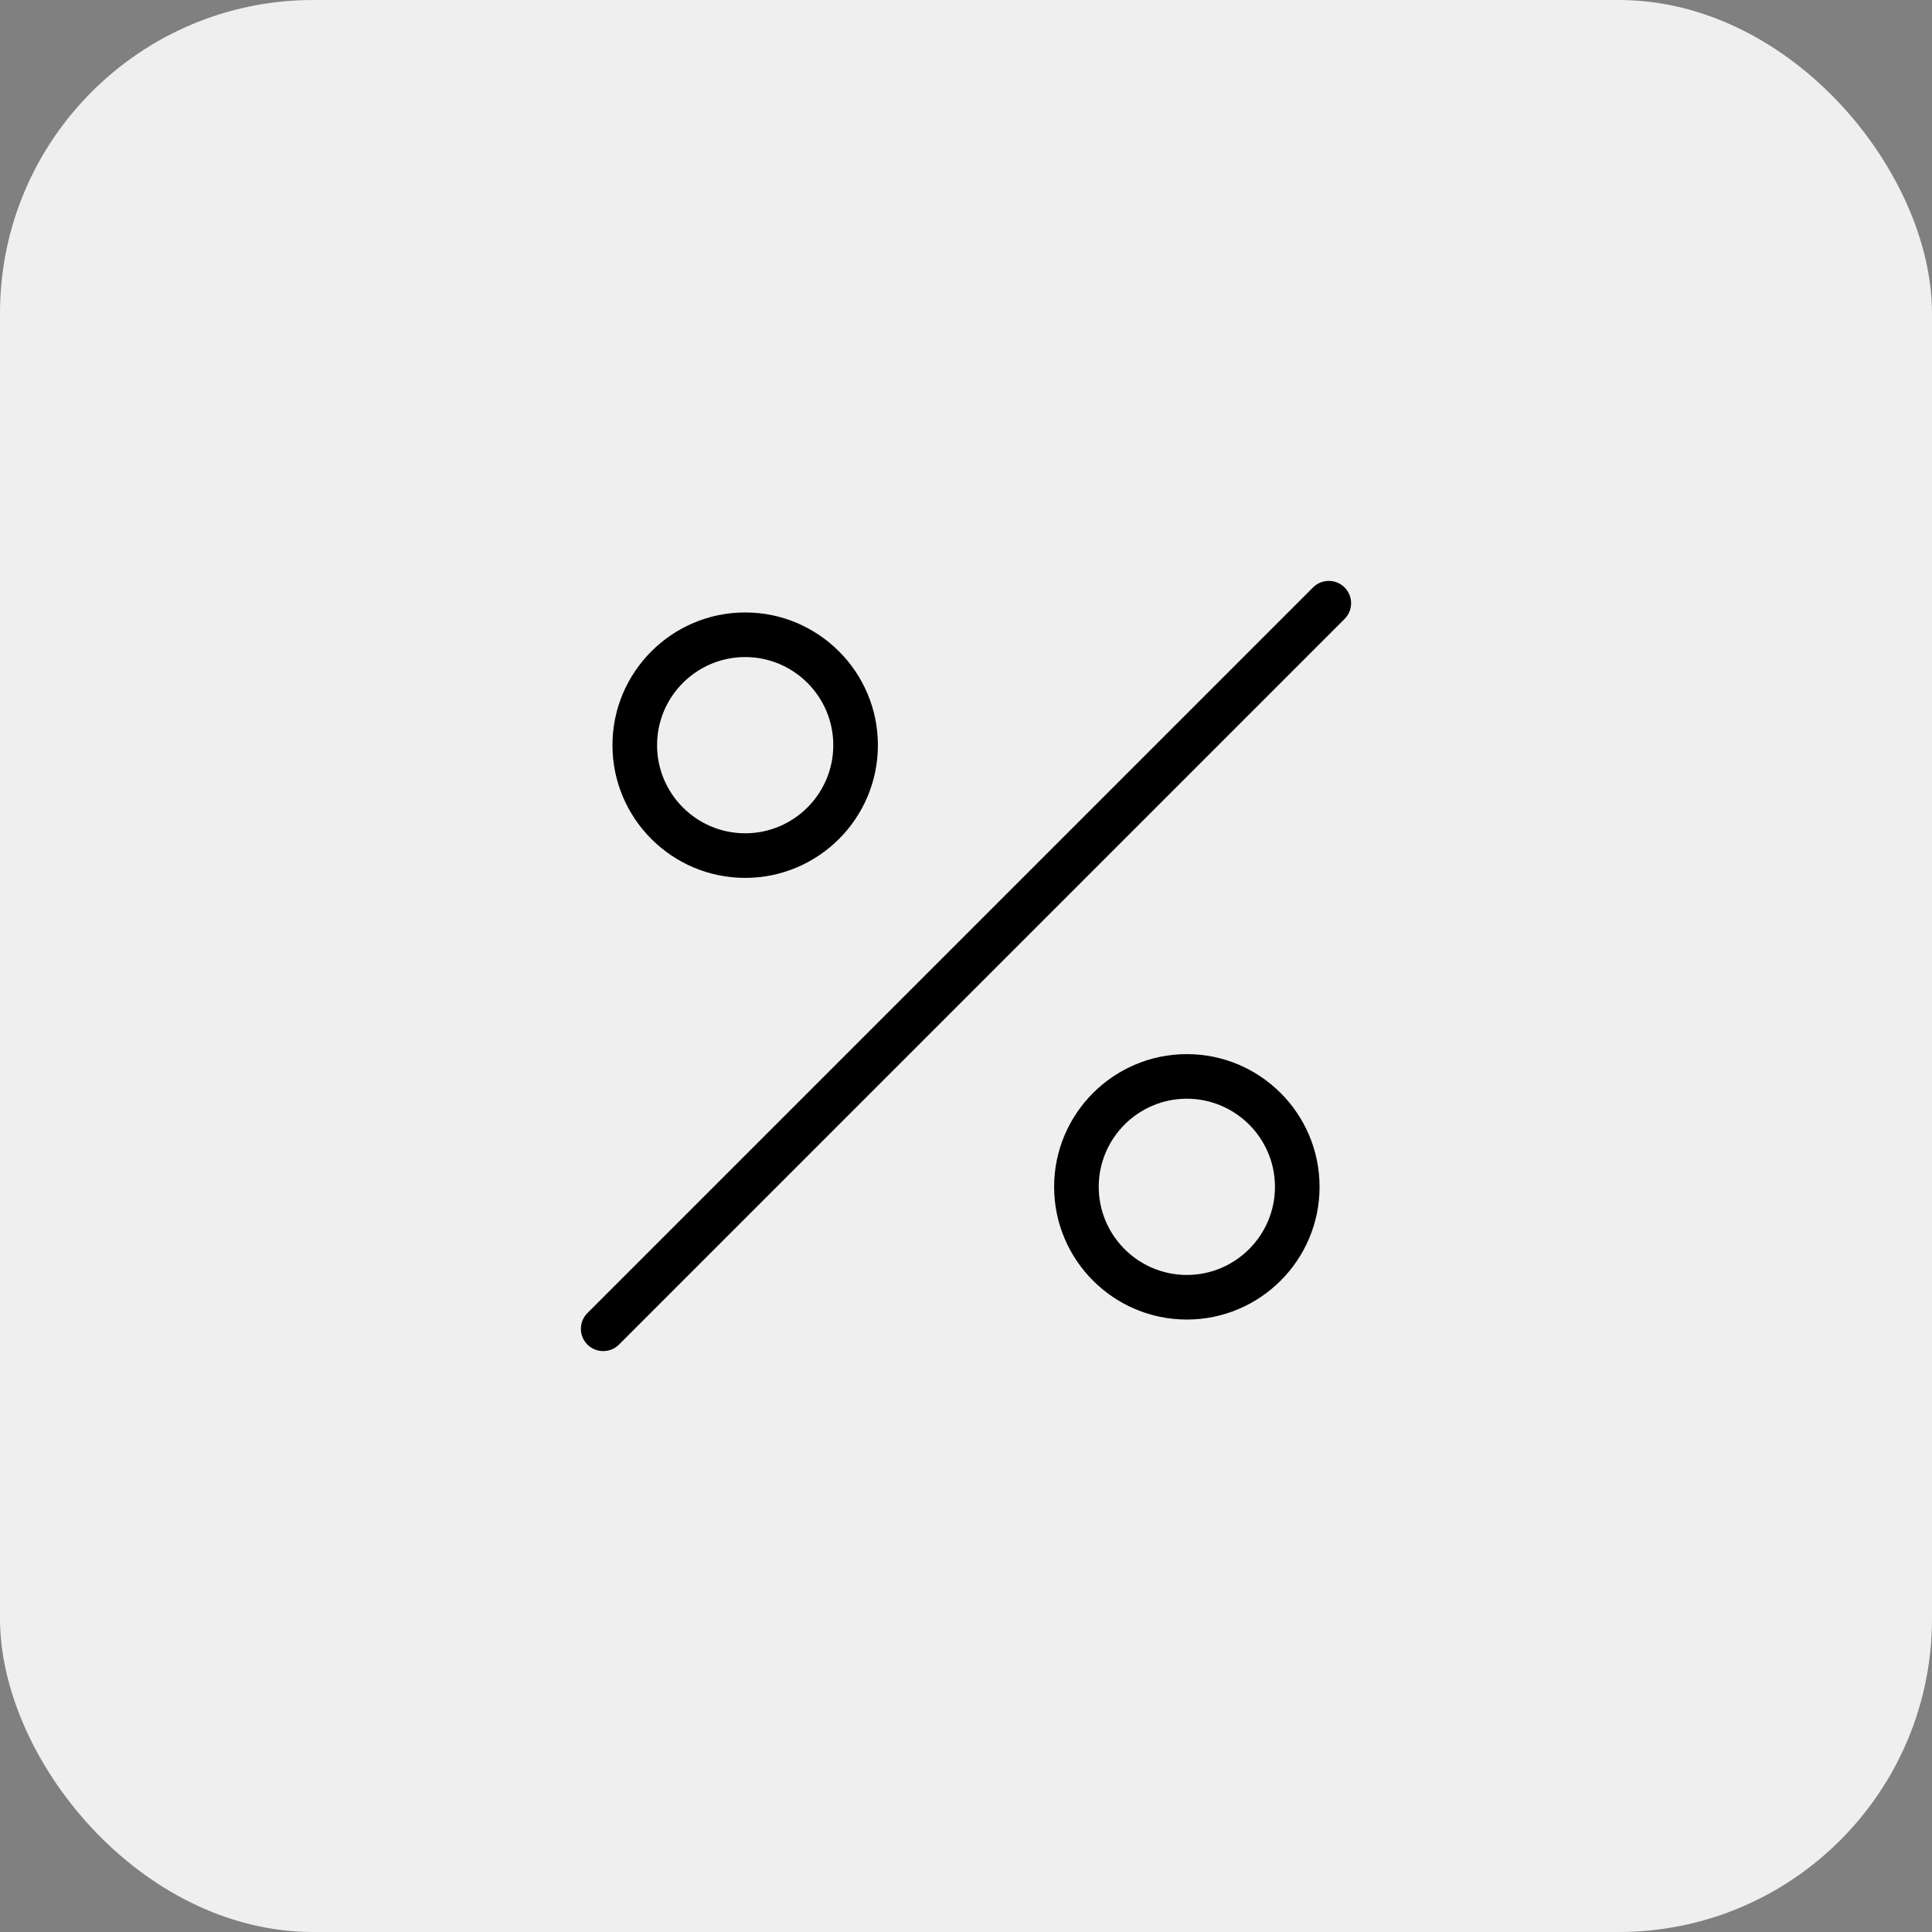
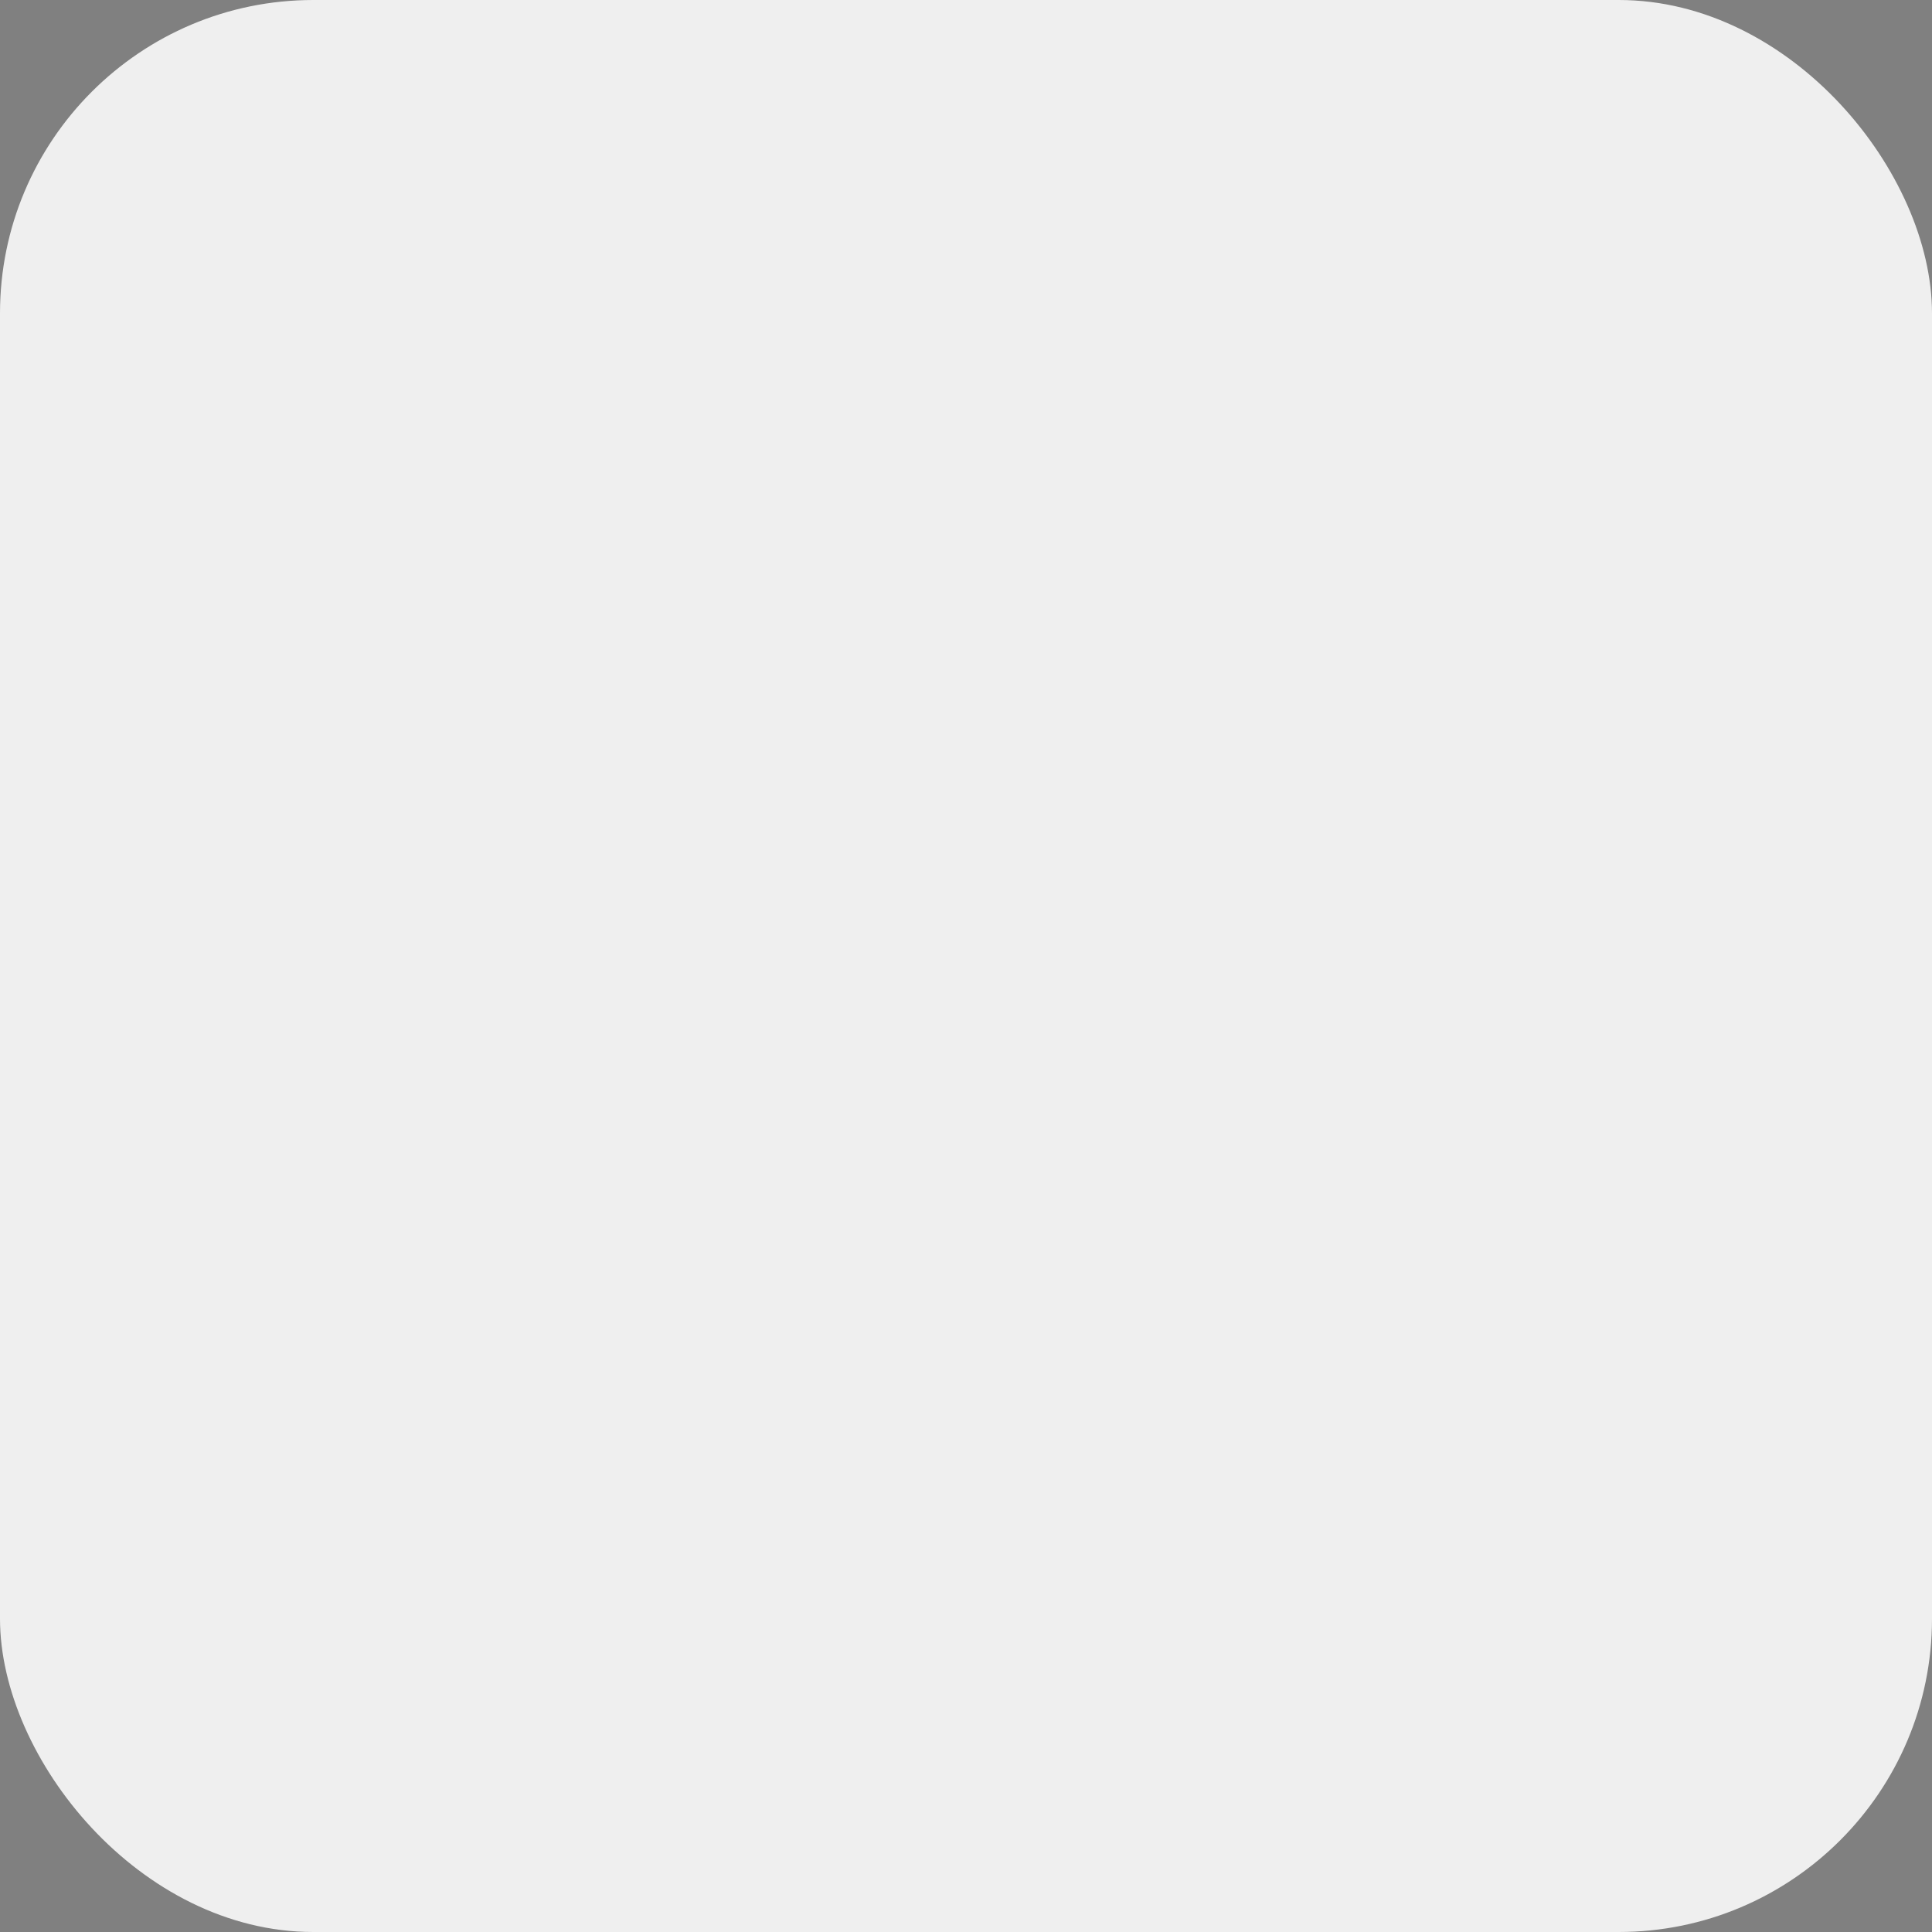
<svg xmlns="http://www.w3.org/2000/svg" width="148" height="148" viewBox="0 0 148 148" fill="none">
  <rect x="0" y="0" width="148" height="148" fill="#808080" stroke="none" />
  <rect width="148" height="148" rx="24" fill="#EFEFEF" />
-   <path d="M46.209 103C45.9 103 45.59 102.882 45.353 102.647C44.882 102.176 44.882 101.41 45.353 100.939L100.938 45.353C101.409 44.882 102.175 44.882 102.647 45.353C103.118 45.825 103.118 46.591 102.647 47.062L47.065 102.647C46.828 102.884 46.518 103 46.209 103ZM66.751 57.084C66.751 51.753 62.416 47.417 57.084 47.417C51.753 47.417 47.417 51.753 47.417 57.084C47.417 62.415 51.753 66.75 57.084 66.75C62.416 66.75 66.751 62.415 66.751 57.084ZM64.334 57.084C64.334 61.081 61.081 64.334 57.084 64.334C53.087 64.334 49.834 61.081 49.834 57.084C49.834 53.087 53.087 49.834 57.084 49.834C61.081 49.834 64.334 53.087 64.334 57.084ZM100.585 90.917C100.585 85.586 96.249 81.25 90.918 81.25C85.587 81.25 81.251 85.586 81.251 90.917C81.251 96.248 85.587 100.583 90.918 100.583C96.249 100.583 100.585 96.248 100.585 90.917ZM98.168 90.917C98.168 94.914 94.915 98.167 90.918 98.167C86.921 98.167 83.668 94.914 83.668 90.917C83.668 86.92 86.921 83.667 90.918 83.667C94.915 83.667 98.168 86.92 98.168 90.917Z" fill="black" stroke="black" />
</svg>